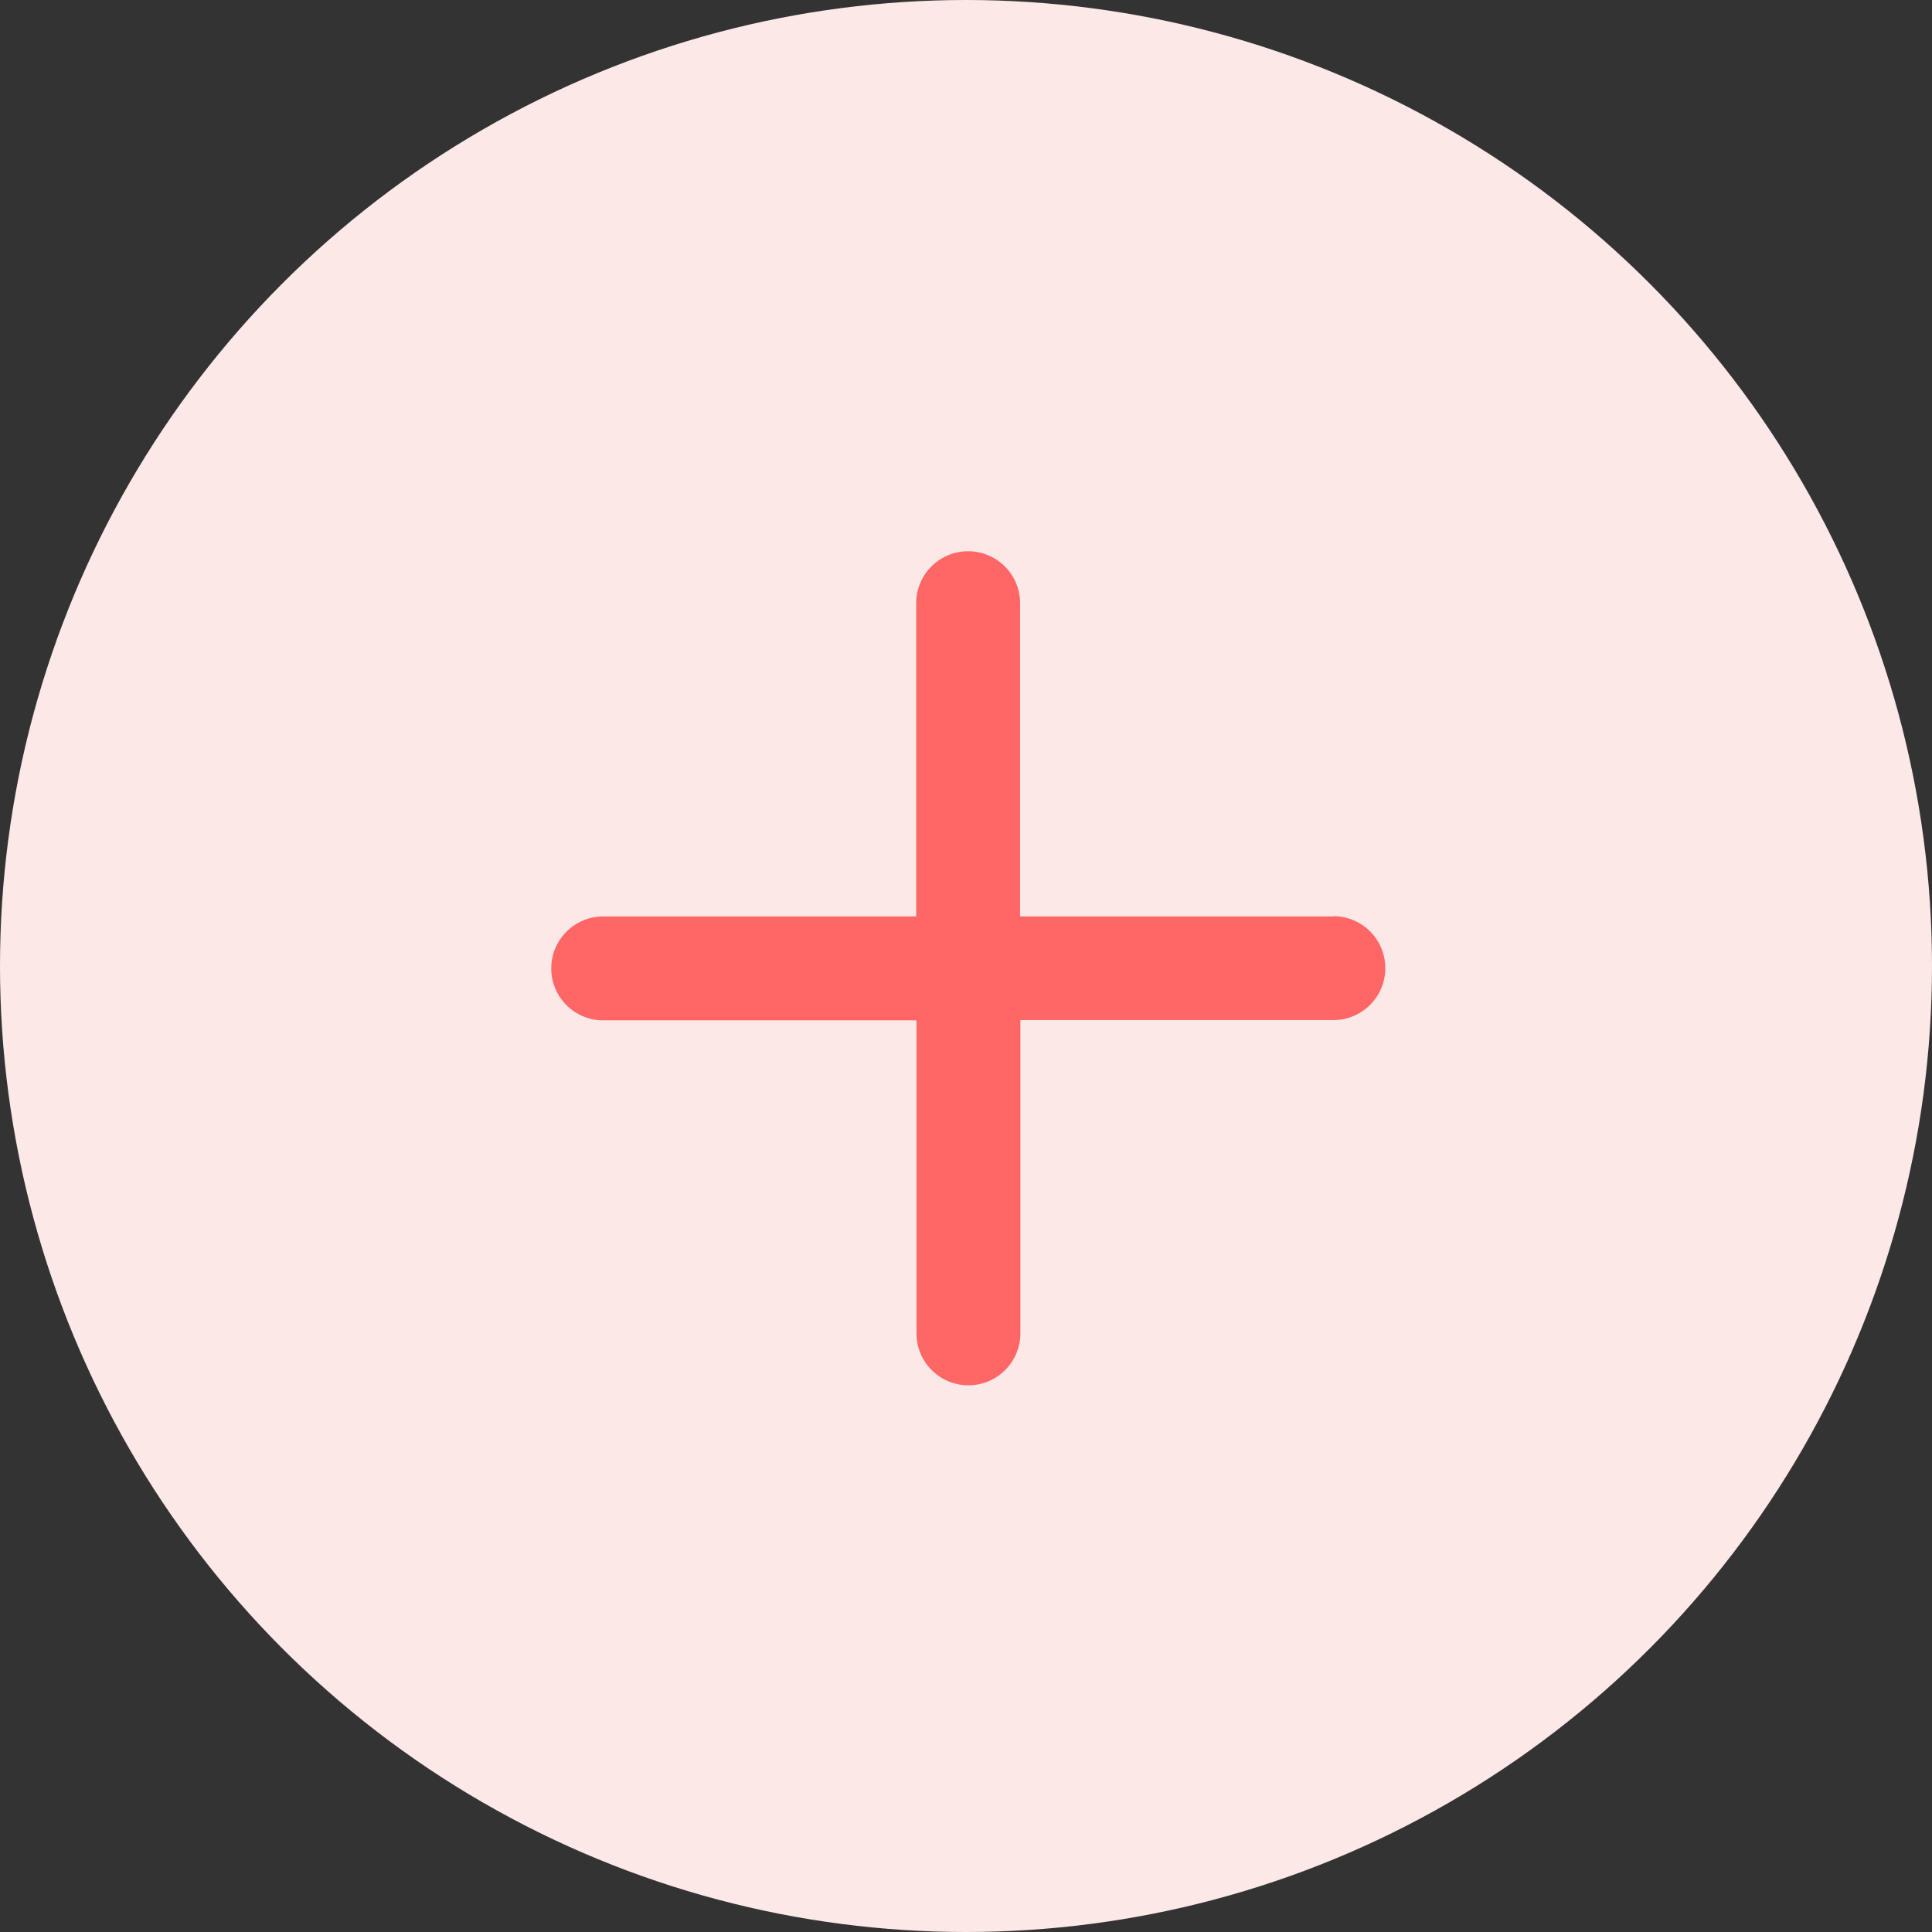
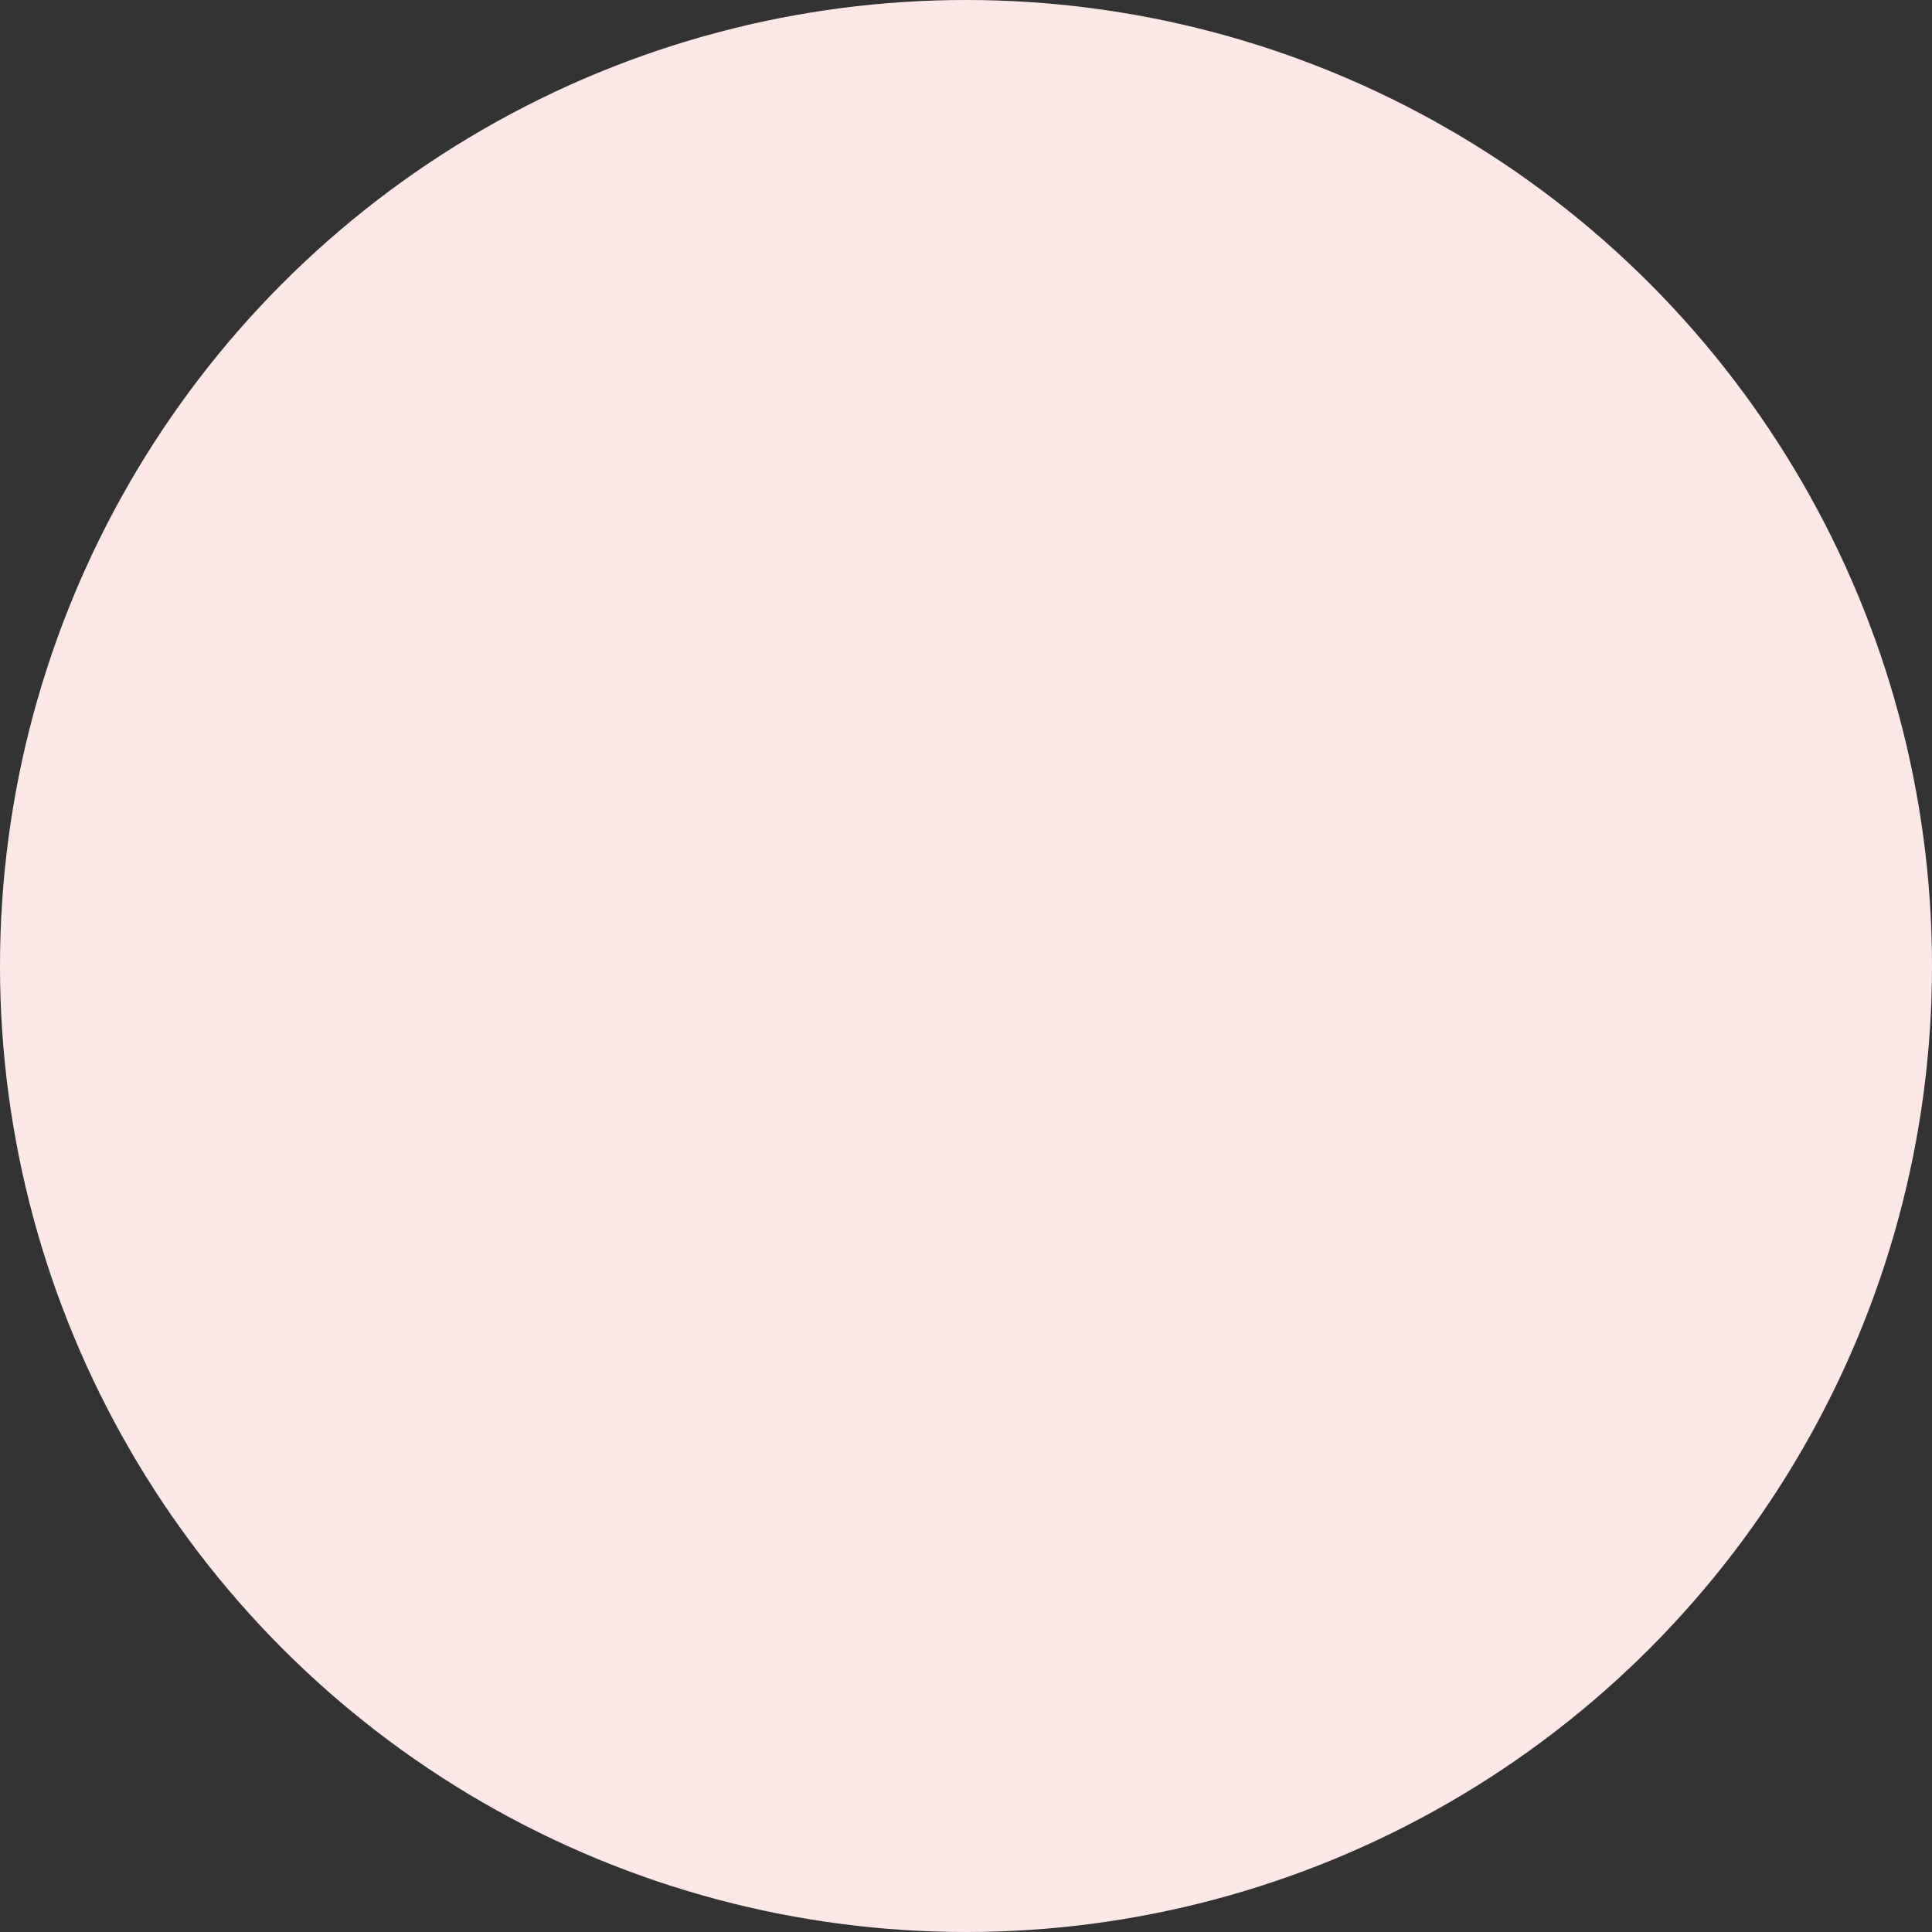
<svg xmlns="http://www.w3.org/2000/svg" width="28" height="28" viewBox="0 0 28 28">
  <rect x="0" y="0" width="28" height="28" fill="#333333" stroke="none" />
  <defs>
    <style>.a{fill:#fde8e8;}.b{fill:#ff6767;}</style>
  </defs>
  <g transform="translate(-337 -999)">
    <circle class="a" cx="14" cy="14" r="14" transform="translate(337 999)" />
-     <path class="b" d="M20.3,14.258h-4.54V9.718a.753.753,0,1,0-1.506,0v4.54H9.718a.753.753,0,0,0,0,1.506h4.54V20.3a.753.753,0,0,0,1.506,0v-4.54H20.3a.753.753,0,0,0,0-1.506Z" transform="translate(336.024 998.024)" />
  </g>
</svg>